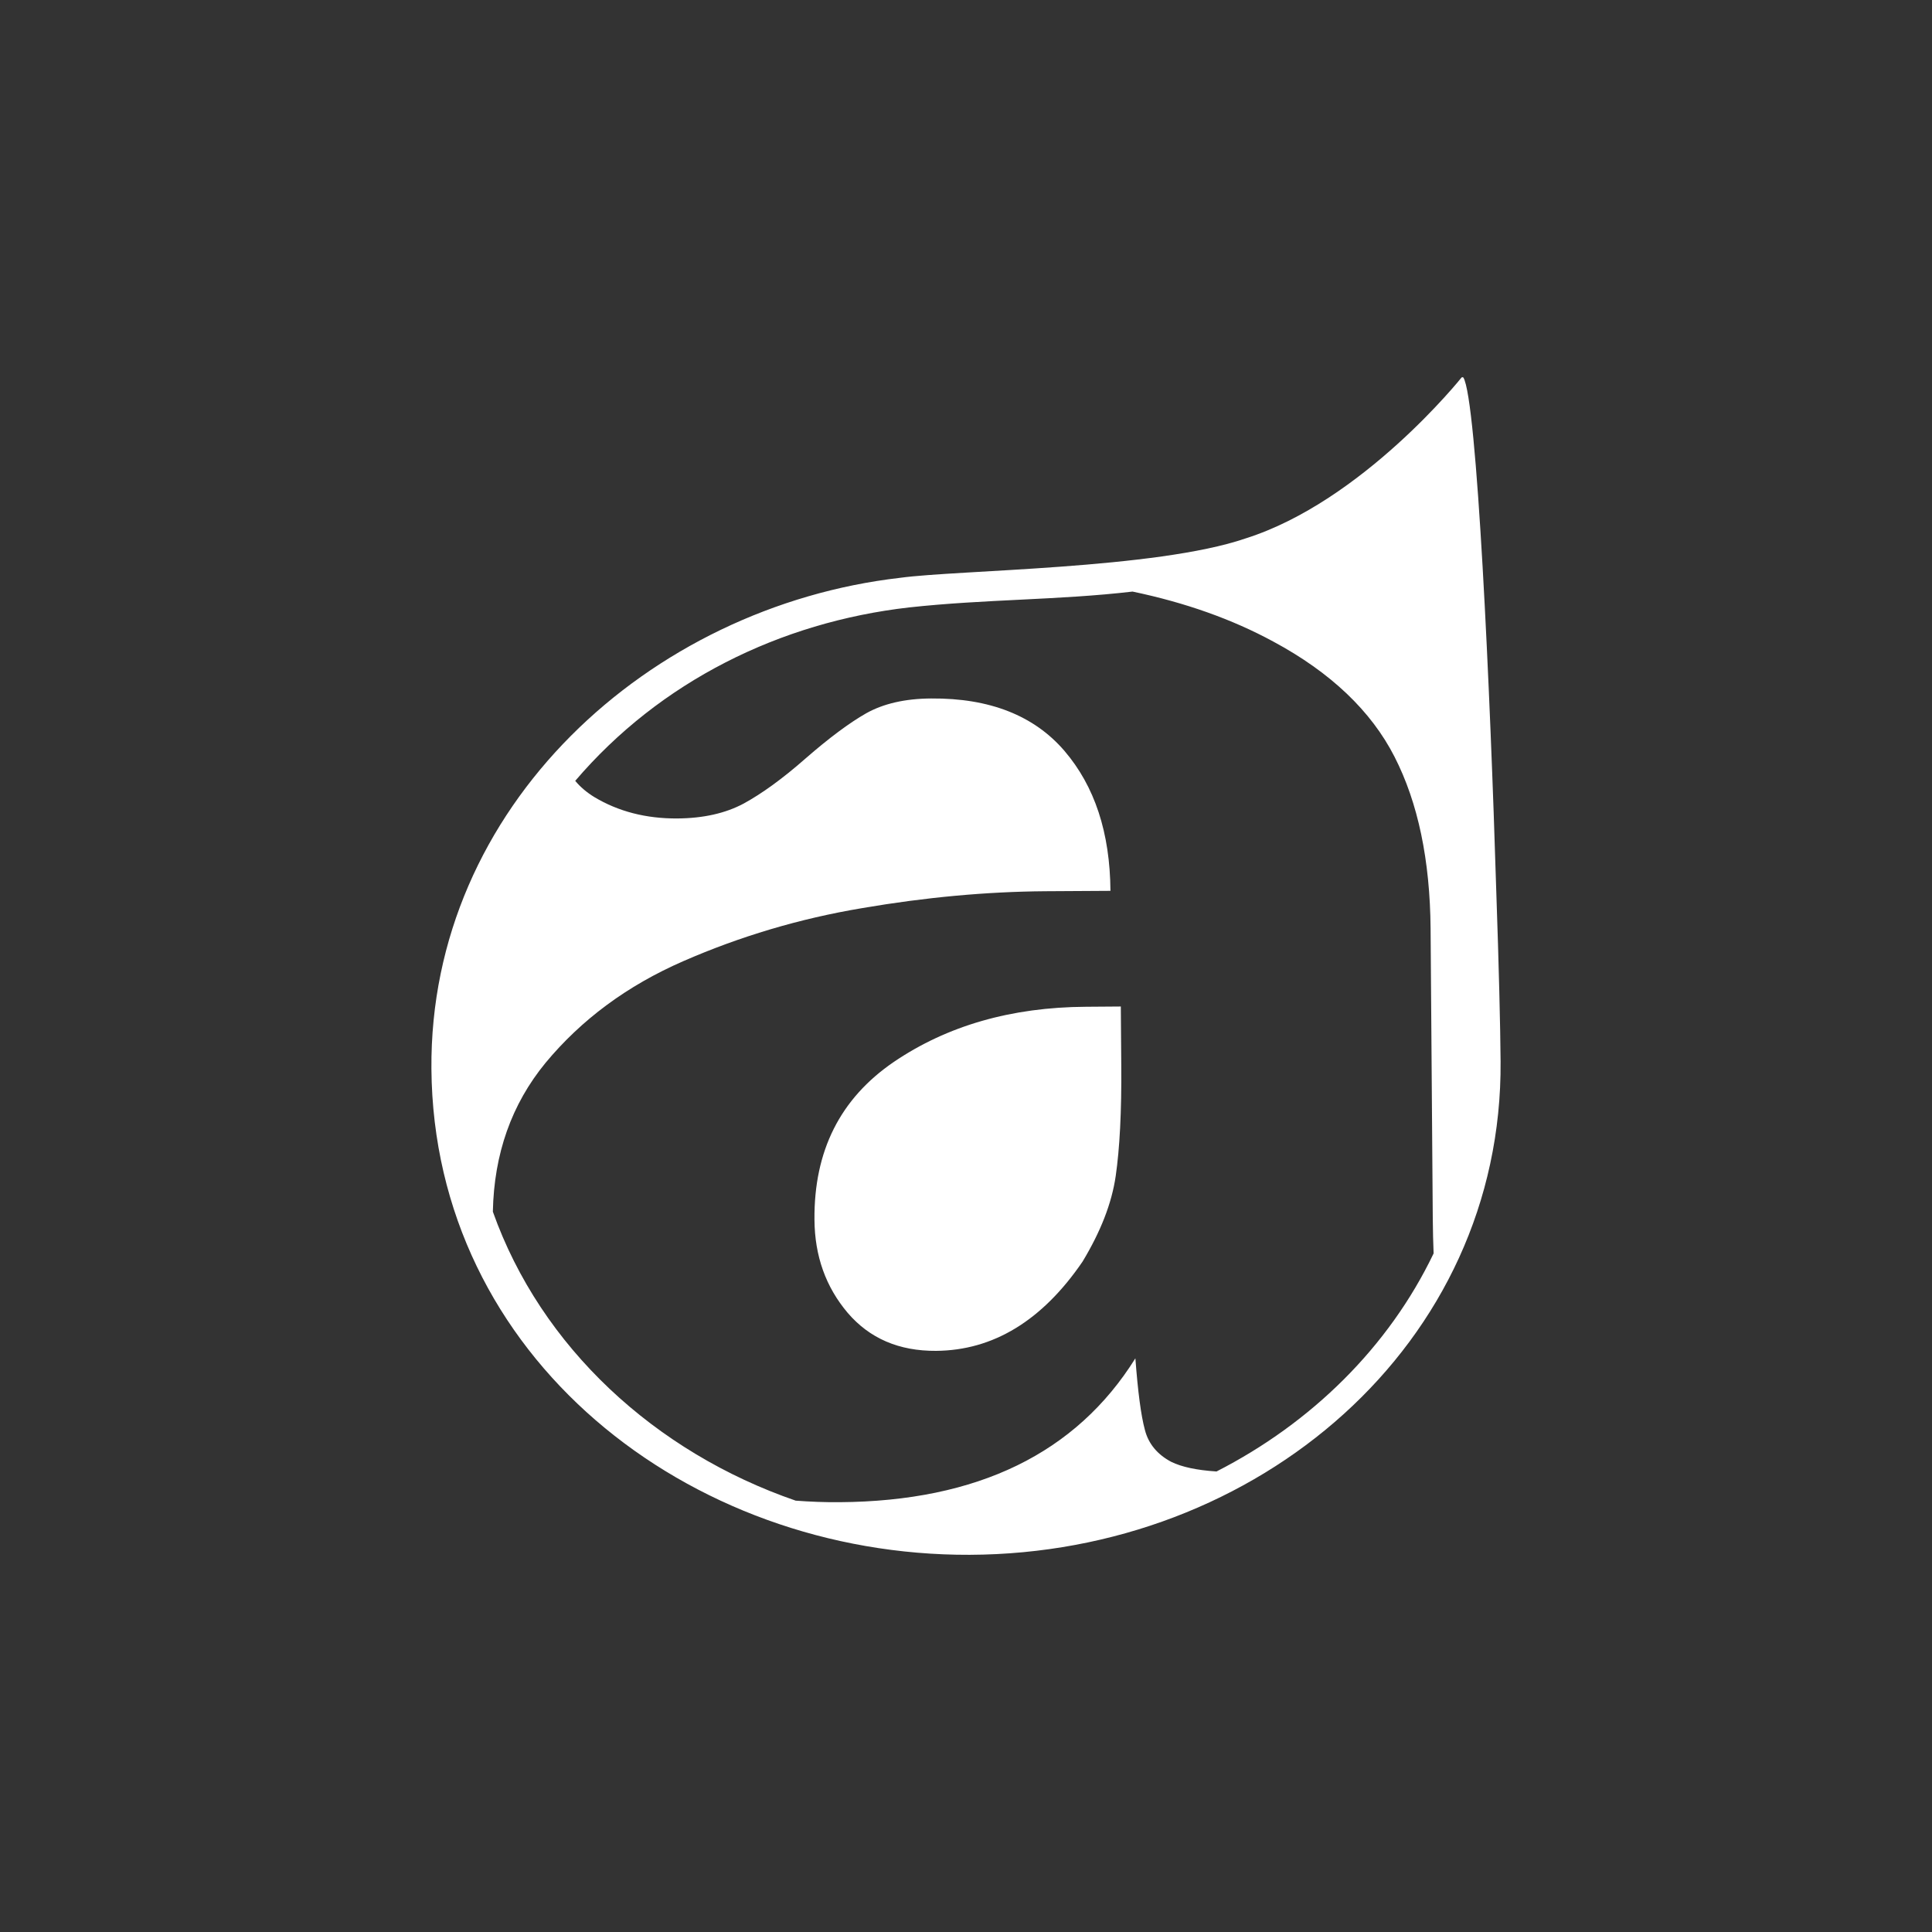
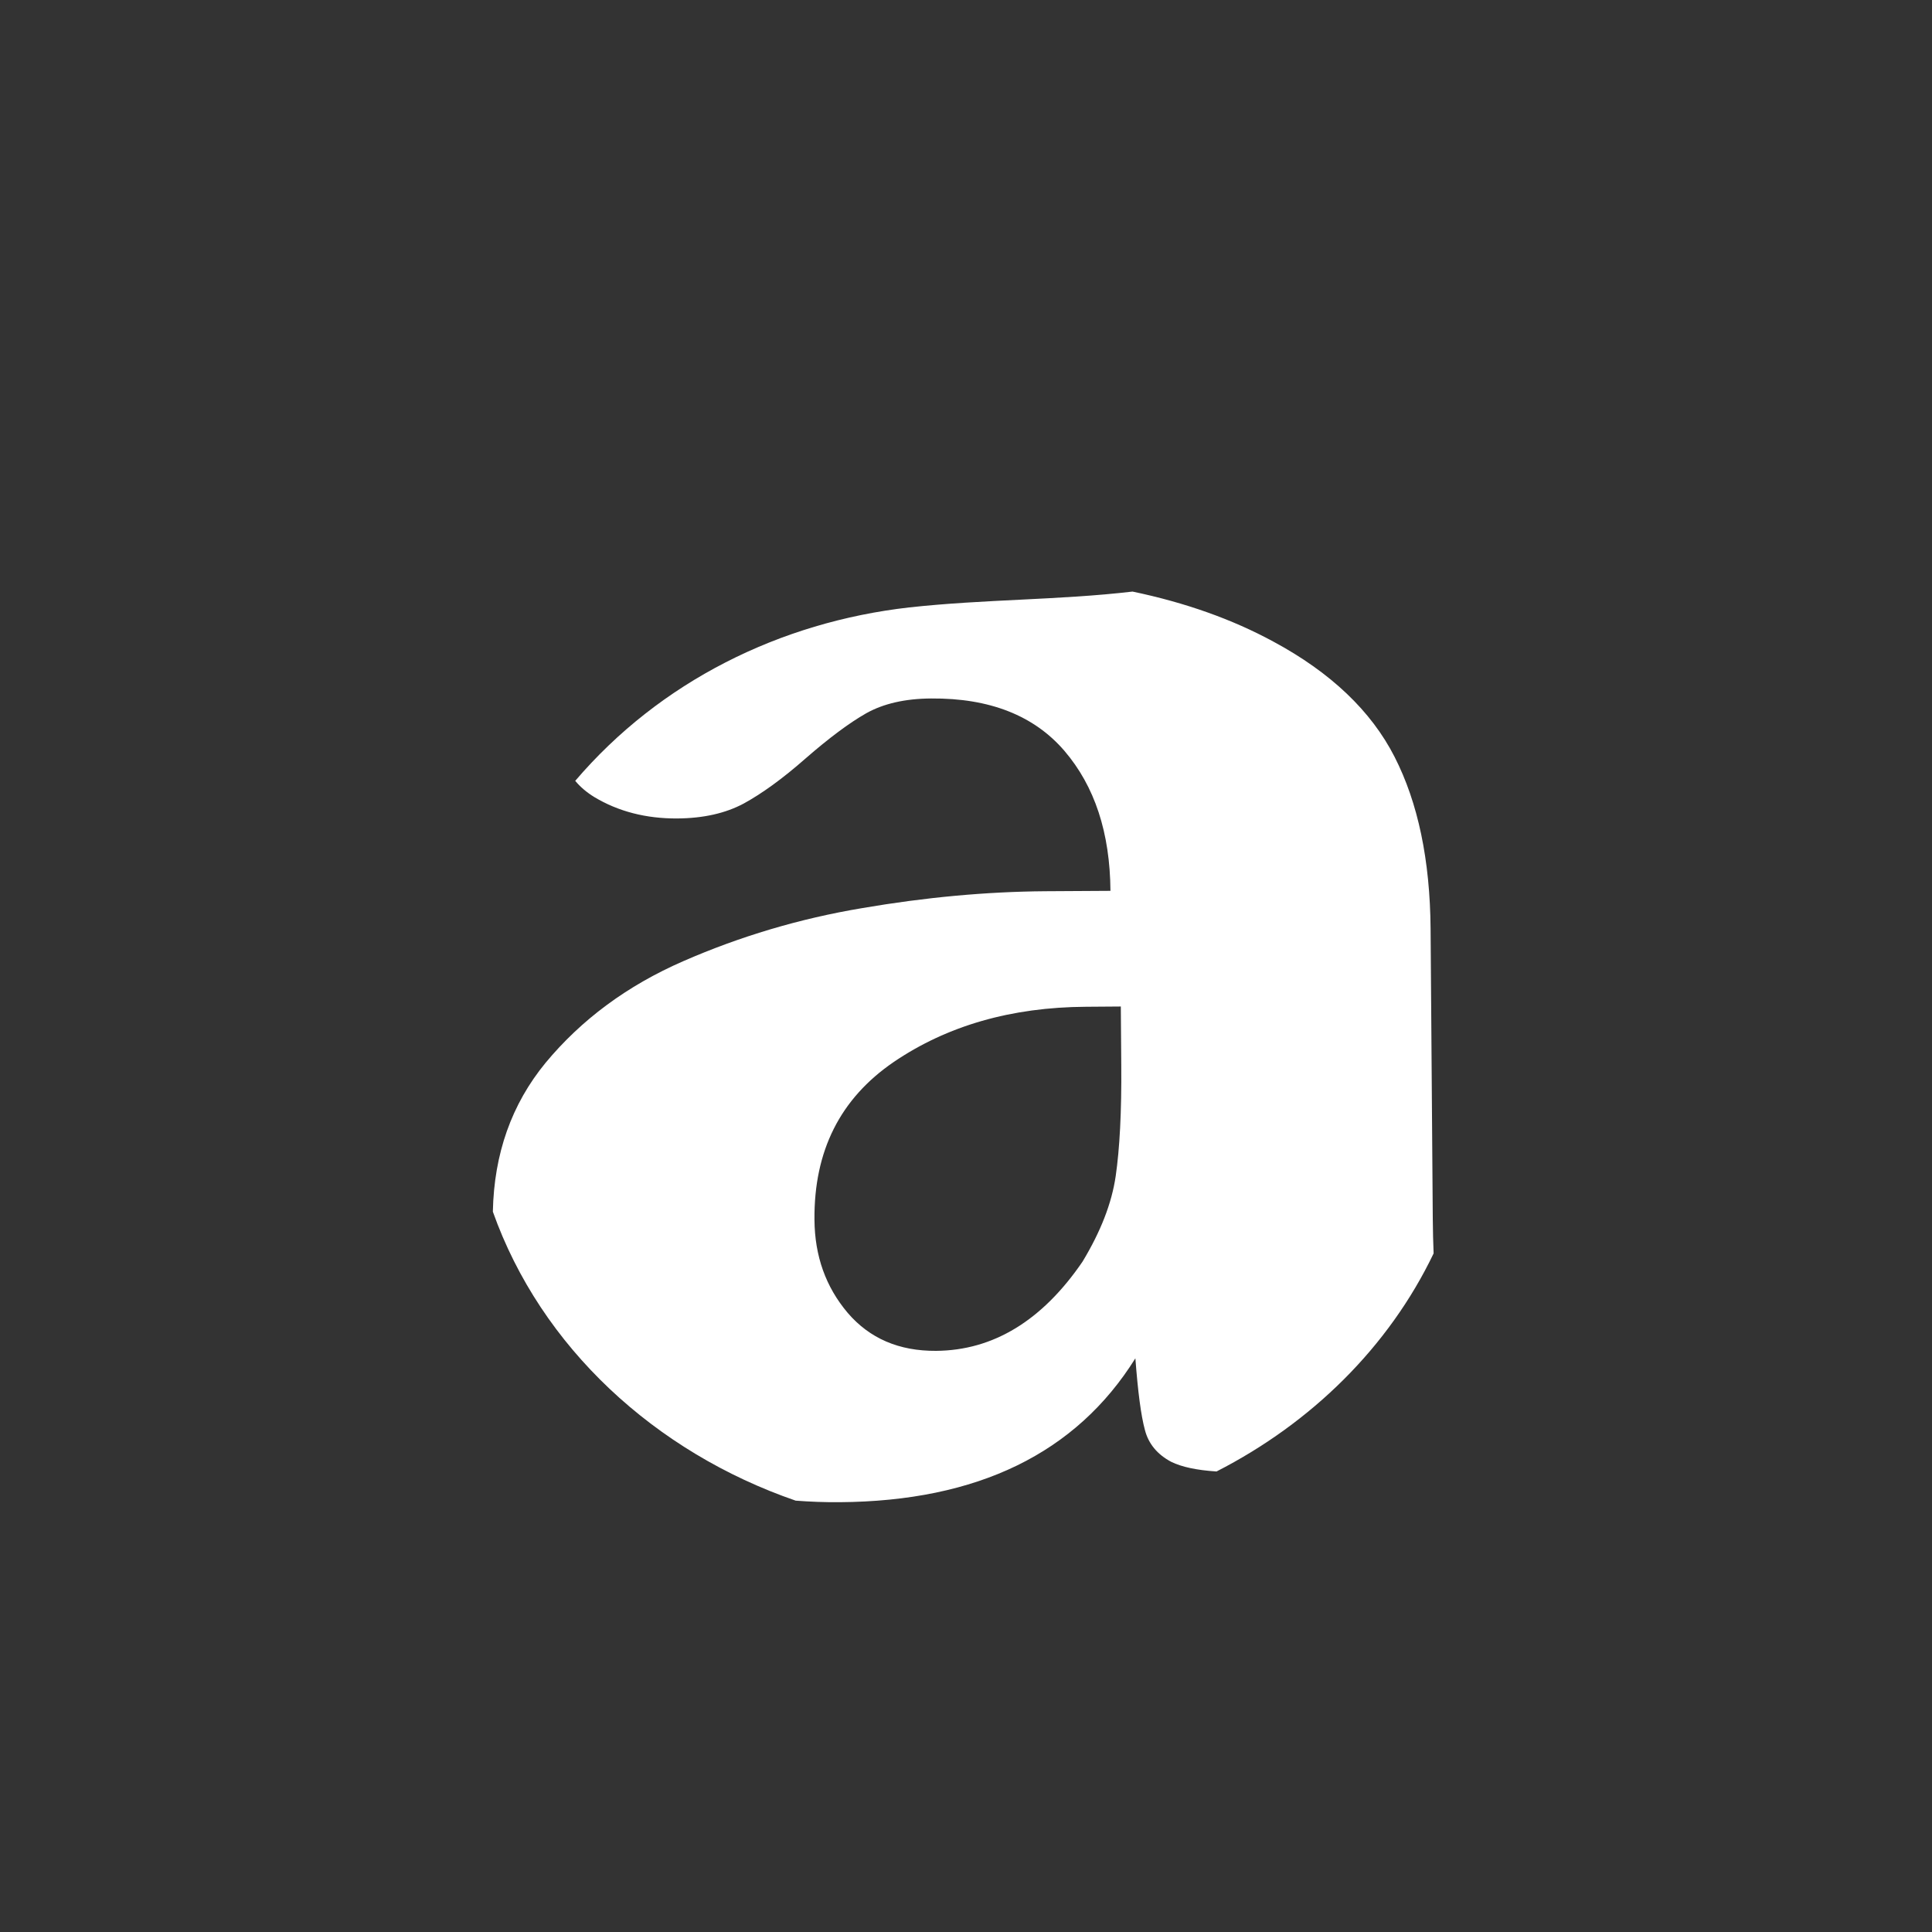
<svg xmlns="http://www.w3.org/2000/svg" xml:space="preserve" width="300px" height="300px" version="1.1" style="shape-rendering:geometricPrecision; text-rendering:geometricPrecision; image-rendering:optimizeQuality; fill-rule:evenodd; clip-rule:evenodd" viewBox="0 0 300 300">
  <rect x="0" y="0" width="300" height="300" fill="#333333" stroke="none" />
  <defs>
    <style type="text/css"> .fil0 {fill:white} </style>
  </defs>
  <g id="Слой_x0020_1">
-     <path class="fil0" d="M193.4 83.61c18.19,-5.75 33.54,-24.98 33.54,-24.98 0.08,-0.07 0.17,-0.08 0.29,-0.01 2.11,3.39 4.16,48.42 5.12,80.07 0.39,11.23 0.62,20.76 0.66,26.12 0.33,43.97 -37.72,76.45 -82.43,76.62 -43.77,0.16 -83.25,-30.72 -83.59,-75.47 -0.31,-40.69 33.8,-71.76 72.8,-76.24 8.95,-1.23 39.74,-1.35 53.61,-6.11zm-69.85 149.41c2.24,0.17 4.51,0.26 6.83,0.24 21.41,-0.15 36.71,-7.59 45.92,-22.34 0.39,5.18 0.87,8.88 1.48,11.12 0.56,2.18 1.96,3.83 4.1,4.96 1.62,0.79 3.94,1.29 7.02,1.49 14.74,-7.53 26.75,-19.33 33.71,-33.86 -0.07,-1.64 -0.11,-3.43 -0.13,-5.39l-0.34 -45.04c-0.09,-10.65 -1.94,-19.53 -5.6,-26.69 -3.63,-7.11 -9.92,-13.1 -18.83,-17.89 -6.39,-3.47 -13.67,-6.05 -21.85,-7.76 -11.45,1.34 -22.9,1.17 -34.68,2.46 -20.06,2.28 -38.69,11.5 -51.86,26.93 0.79,0.95 1.78,1.79 2.95,2.51 3.74,2.25 8.06,3.36 12.91,3.33 4.06,-0.03 7.48,-0.81 10.29,-2.31 2.82,-1.54 6.03,-3.85 9.62,-7.01 3.64,-3.17 6.79,-5.52 9.41,-7.01 2.66,-1.49 6.02,-2.28 10.1,-2.3 9.06,-0.07 15.97,2.65 20.68,8.13 4.7,5.49 7.08,12.69 7.15,21.74l-10.11 0.06c-9.17,0.07 -18.63,0.94 -28.43,2.62 -9.8,1.64 -19.04,4.42 -27.79,8.24 -8.74,3.81 -15.84,9.1 -21.39,15.79 -5.28,6.43 -8,14.13 -8.18,23.11 7.48,21.06 25.19,37.34 47.02,44.87l0 0zm45.09 -76.69l5.4 -0.04 0.07 9.13c0.06,7.23 -0.25,12.94 -0.86,17.17 -0.62,4.29 -2.36,8.68 -5.15,13.31 -6.27,9.18 -13.88,13.79 -22.74,13.86 -5.76,0.04 -10.33,-1.93 -13.73,-5.9 -3.4,-4.02 -5.12,-8.81 -5.16,-14.47 -0.09,-10.7 4.01,-18.81 12.3,-24.48 8.29,-5.63 18.23,-8.51 29.87,-8.58z" />
+     <path class="fil0" d="M193.4 83.61zm-69.85 149.41c2.24,0.17 4.51,0.26 6.83,0.24 21.41,-0.15 36.71,-7.59 45.92,-22.34 0.39,5.18 0.87,8.88 1.48,11.12 0.56,2.18 1.96,3.83 4.1,4.96 1.62,0.79 3.94,1.29 7.02,1.49 14.74,-7.53 26.75,-19.33 33.71,-33.86 -0.07,-1.64 -0.11,-3.43 -0.13,-5.39l-0.34 -45.04c-0.09,-10.65 -1.94,-19.53 -5.6,-26.69 -3.63,-7.11 -9.92,-13.1 -18.83,-17.89 -6.39,-3.47 -13.67,-6.05 -21.85,-7.76 -11.45,1.34 -22.9,1.17 -34.68,2.46 -20.06,2.28 -38.69,11.5 -51.86,26.93 0.79,0.95 1.78,1.79 2.95,2.51 3.74,2.25 8.06,3.36 12.91,3.33 4.06,-0.03 7.48,-0.81 10.29,-2.31 2.82,-1.54 6.03,-3.85 9.62,-7.01 3.64,-3.17 6.79,-5.52 9.41,-7.01 2.66,-1.49 6.02,-2.28 10.1,-2.3 9.06,-0.07 15.97,2.65 20.68,8.13 4.7,5.49 7.08,12.69 7.15,21.74l-10.11 0.06c-9.17,0.07 -18.63,0.94 -28.43,2.62 -9.8,1.64 -19.04,4.42 -27.79,8.24 -8.74,3.81 -15.84,9.1 -21.39,15.79 -5.28,6.43 -8,14.13 -8.18,23.11 7.48,21.06 25.19,37.34 47.02,44.87l0 0zm45.09 -76.69l5.4 -0.04 0.07 9.13c0.06,7.23 -0.25,12.94 -0.86,17.17 -0.62,4.29 -2.36,8.68 -5.15,13.31 -6.27,9.18 -13.88,13.79 -22.74,13.86 -5.76,0.04 -10.33,-1.93 -13.73,-5.9 -3.4,-4.02 -5.12,-8.81 -5.16,-14.47 -0.09,-10.7 4.01,-18.81 12.3,-24.48 8.29,-5.63 18.23,-8.51 29.87,-8.58z" />
  </g>
</svg>